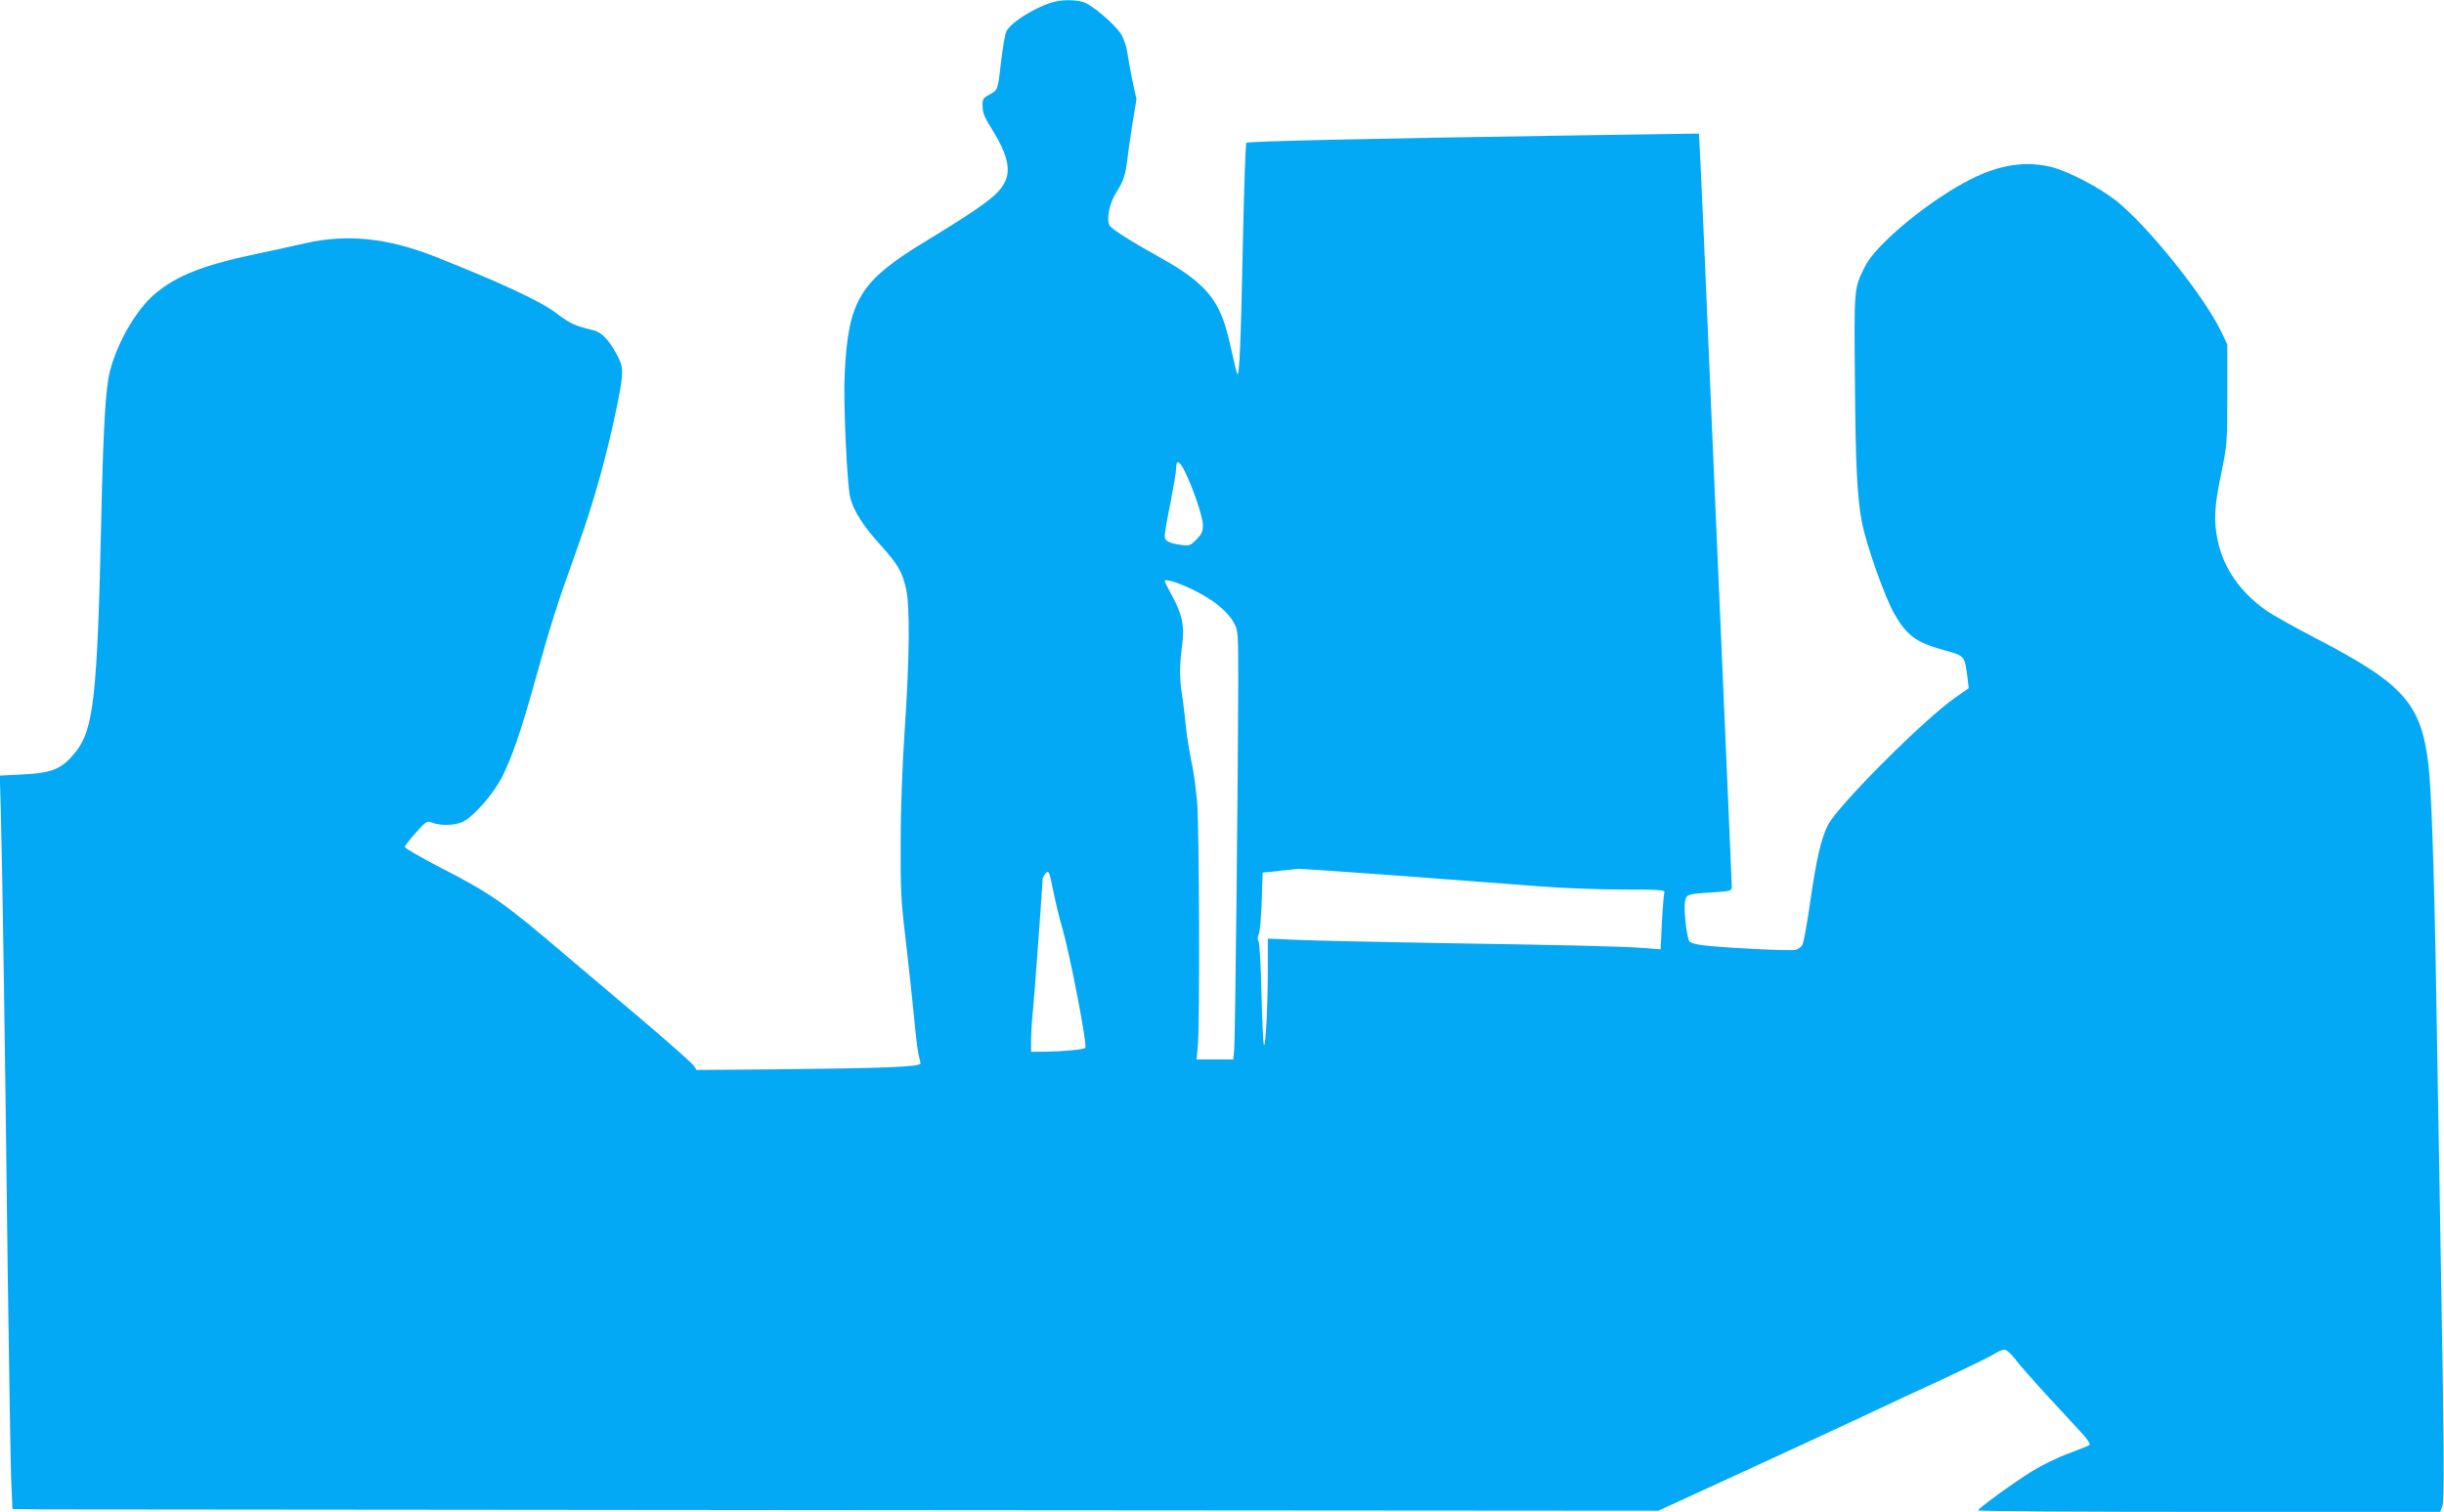
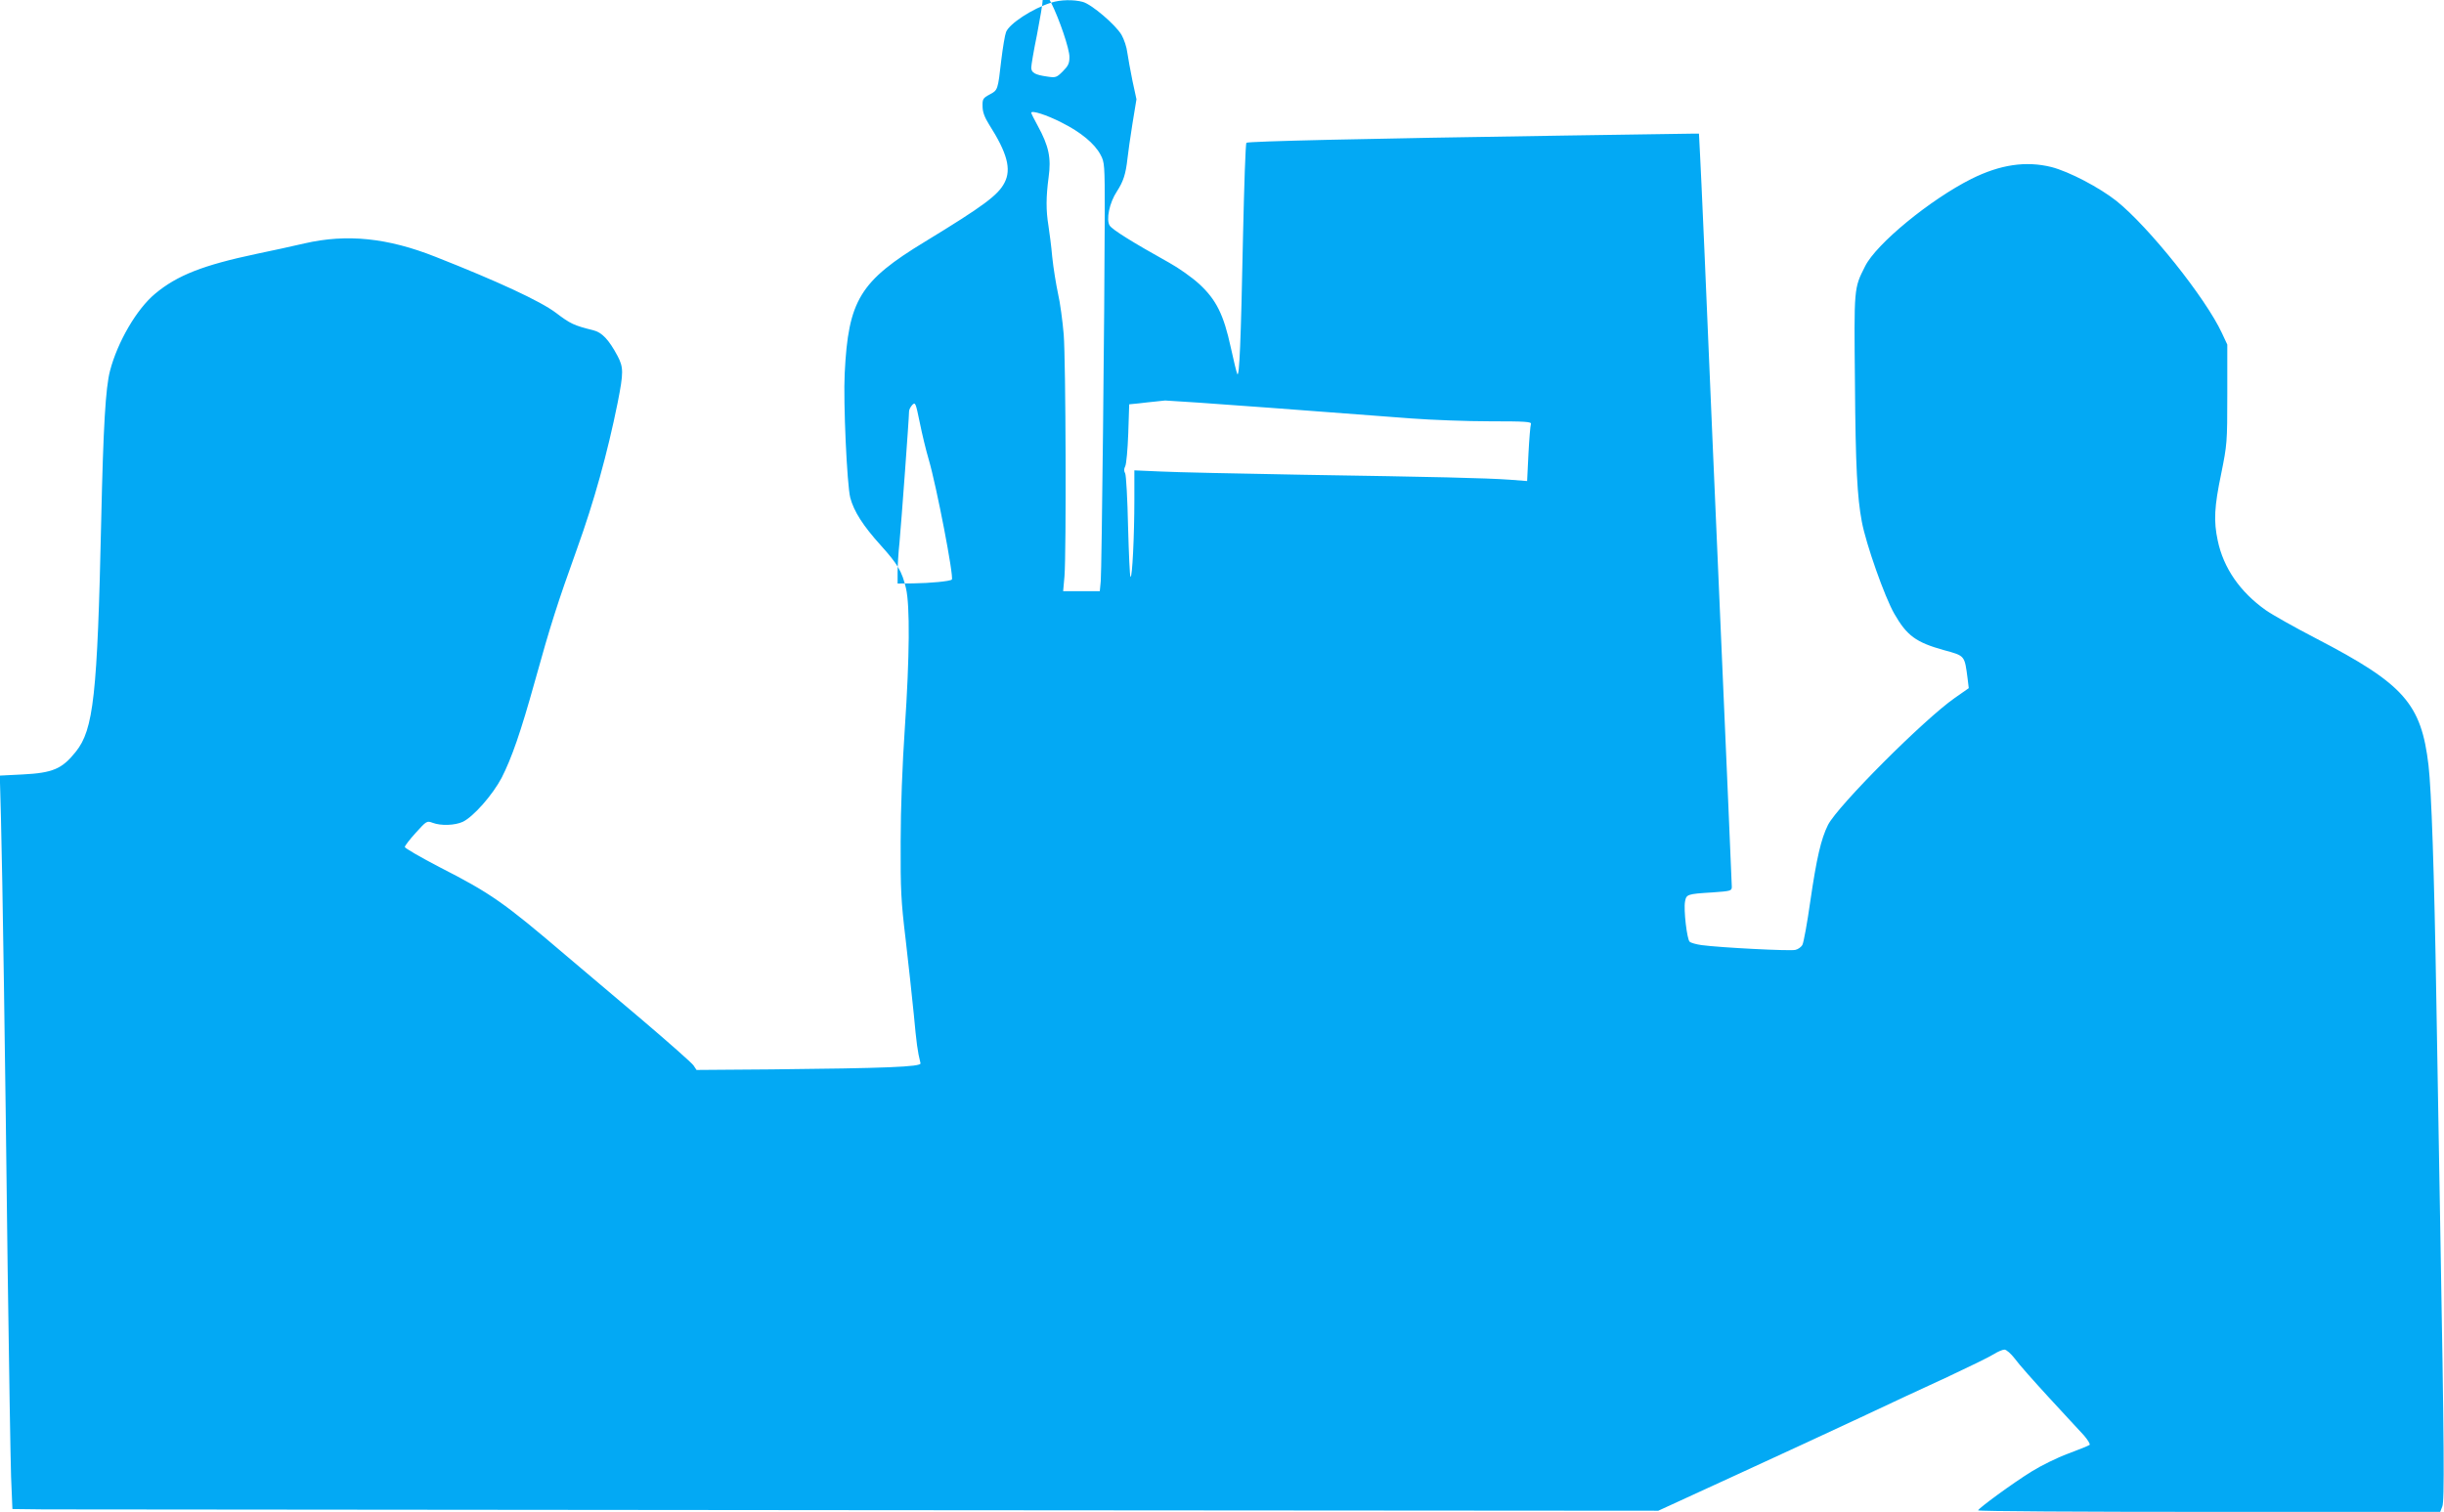
<svg xmlns="http://www.w3.org/2000/svg" version="1.0" width="1280pt" height="792pt" viewBox="0 0 1280 792" preserveAspectRatio="xMidYMid meet">
  <g transform="translate(0,792) scale(0.1,-0.1)" fill="#03a9f4" stroke="none">
-     <path d="M5505 7906 c-98 -31 -219 -110 -236 -154 -6 -15 -17 -81 -25 -147 -18 -158 -18 -157 -61 -180 -35 -19 -38 -24 -37 -62 0 -30 11 -58 34 -95 95 -149 118 -234 81 -305 -33 -65 -110 -122 -415 -308 -343 -208 -403 -307 -422 -690 -8 -154 12 -584 29 -652 19 -72 67 -147 160 -250 89 -99 111 -136 132 -225 21 -91 19 -357 -6 -730 -13 -190 -22 -425 -22 -598 -1 -252 2 -311 26 -510 14 -124 34 -301 43 -395 14 -150 19 -191 35 -255 5 -19 -187 -26 -780 -32 l-393 -3 -16 24 c-9 13 -131 121 -271 240 -141 119 -319 270 -396 335 -327 279 -394 326 -662 463 -100 52 -183 100 -183 106 1 7 26 40 58 75 55 61 58 63 87 52 44 -17 118 -14 159 5 56 27 156 141 203 230 53 104 100 239 174 505 83 299 118 408 221 695 89 247 159 499 213 766 31 158 31 184 -1 245 -45 84 -81 123 -127 134 -101 25 -120 34 -195 91 -82 62 -307 166 -632 294 -250 99 -463 121 -685 70 -60 -14 -174 -39 -252 -55 -279 -59 -415 -112 -531 -209 -96 -80 -196 -251 -236 -404 -23 -89 -35 -289 -46 -787 -20 -913 -40 -1092 -133 -1208 -72 -90 -120 -111 -279 -119 l-119 -6 6 -221 c8 -301 22 -1242 35 -2356 7 -509 15 -1001 18 -1095 l7 -170 165 -2 c91 0 2030 -2 4310 -4 l4145 -3 405 186 c223 102 518 239 655 303 138 65 341 160 453 211 111 52 220 105 242 119 22 14 48 25 58 25 10 0 34 -21 54 -47 19 -27 100 -118 178 -203 79 -85 161 -175 183 -198 21 -24 35 -47 31 -51 -5 -4 -56 -25 -113 -46 -57 -21 -142 -63 -190 -93 -102 -63 -280 -194 -281 -204 0 -5 545 -8 1210 -8 l1210 0 11 28 c12 28 10 299 -11 1482 -5 305 -14 830 -20 1165 -11 680 -26 1107 -41 1235 -38 324 -128 426 -588 665 -112 58 -231 125 -265 149 -135 96 -221 221 -251 364 -22 102 -18 178 18 350 31 154 32 163 32 417 l0 260 -28 60 c-86 185 -383 556 -552 692 -90 71 -248 154 -341 178 -134 33 -268 13 -419 -62 -217 -109 -499 -341 -557 -458 -59 -117 -58 -109 -53 -615 3 -432 12 -597 36 -723 22 -118 120 -395 170 -482 66 -115 113 -150 261 -191 110 -30 107 -27 123 -149 l6 -50 -73 -51 c-162 -113 -612 -564 -664 -665 -37 -74 -60 -175 -93 -401 -16 -114 -35 -216 -41 -227 -6 -12 -23 -24 -37 -27 -27 -7 -396 12 -491 25 -29 4 -57 12 -63 18 -14 14 -32 168 -24 210 7 38 11 40 143 48 97 7 102 8 102 30 0 12 -9 224 -20 471 -11 247 -47 1077 -80 1844 -32 767 -62 1448 -66 1513 l-6 117 -27 0 c-14 0 -316 -5 -671 -10 -1050 -16 -1664 -30 -1672 -38 -5 -5 -12 -226 -18 -492 -11 -552 -19 -740 -30 -719 -4 8 -19 70 -34 139 -37 171 -76 250 -165 332 -38 35 -109 85 -158 112 -192 107 -296 172 -311 194 -20 31 -2 120 38 180 33 51 46 90 55 172 3 30 15 112 26 182 l21 128 -21 97 c-11 54 -23 121 -27 148 -3 28 -17 69 -30 92 -31 53 -156 160 -203 173 -48 13 -117 12 -166 -4z m699 -2453 c44 -88 96 -242 96 -284 0 -34 -6 -47 -35 -76 -32 -32 -37 -34 -82 -27 -63 9 -83 20 -83 47 0 12 13 90 30 172 16 83 30 165 30 183 0 45 16 40 44 -15z m55 -628 c100 -50 173 -110 204 -169 21 -39 22 -51 22 -306 -1 -503 -16 -1875 -21 -1927 l-5 -53 -96 0 -96 0 7 78 c10 128 7 1127 -4 1267 -6 71 -19 168 -30 215 -10 47 -24 132 -30 190 -5 58 -15 132 -20 165 -13 79 -13 149 1 254 14 101 1 163 -57 269 -19 34 -34 65 -34 68 0 15 81 -11 159 -51z m1102 -1495 c294 -22 622 -47 729 -55 107 -8 293 -15 414 -15 182 0 217 -2 213 -14 -3 -7 -9 -78 -13 -156 l-7 -143 -91 7 c-127 9 -387 15 -1086 26 -333 6 -667 13 -742 17 l-138 6 0 -154 c0 -192 -11 -410 -20 -404 -4 2 -9 121 -13 264 -3 143 -10 268 -15 278 -7 12 -7 24 0 37 6 11 13 88 16 172 l5 153 51 5 c28 3 65 8 81 9 17 2 42 5 56 6 15 0 267 -17 560 -39z m-1798 -270 c41 -140 133 -617 121 -629 -8 -9 -115 -19 -201 -20 l-83 -1 0 59 c0 32 4 103 10 157 9 96 50 652 50 686 0 9 8 24 17 34 16 16 18 10 39 -92 12 -60 33 -147 47 -194z" />
+     <path d="M5505 7906 c-98 -31 -219 -110 -236 -154 -6 -15 -17 -81 -25 -147 -18 -158 -18 -157 -61 -180 -35 -19 -38 -24 -37 -62 0 -30 11 -58 34 -95 95 -149 118 -234 81 -305 -33 -65 -110 -122 -415 -308 -343 -208 -403 -307 -422 -690 -8 -154 12 -584 29 -652 19 -72 67 -147 160 -250 89 -99 111 -136 132 -225 21 -91 19 -357 -6 -730 -13 -190 -22 -425 -22 -598 -1 -252 2 -311 26 -510 14 -124 34 -301 43 -395 14 -150 19 -191 35 -255 5 -19 -187 -26 -780 -32 l-393 -3 -16 24 c-9 13 -131 121 -271 240 -141 119 -319 270 -396 335 -327 279 -394 326 -662 463 -100 52 -183 100 -183 106 1 7 26 40 58 75 55 61 58 63 87 52 44 -17 118 -14 159 5 56 27 156 141 203 230 53 104 100 239 174 505 83 299 118 408 221 695 89 247 159 499 213 766 31 158 31 184 -1 245 -45 84 -81 123 -127 134 -101 25 -120 34 -195 91 -82 62 -307 166 -632 294 -250 99 -463 121 -685 70 -60 -14 -174 -39 -252 -55 -279 -59 -415 -112 -531 -209 -96 -80 -196 -251 -236 -404 -23 -89 -35 -289 -46 -787 -20 -913 -40 -1092 -133 -1208 -72 -90 -120 -111 -279 -119 l-119 -6 6 -221 c8 -301 22 -1242 35 -2356 7 -509 15 -1001 18 -1095 l7 -170 165 -2 c91 0 2030 -2 4310 -4 l4145 -3 405 186 c223 102 518 239 655 303 138 65 341 160 453 211 111 52 220 105 242 119 22 14 48 25 58 25 10 0 34 -21 54 -47 19 -27 100 -118 178 -203 79 -85 161 -175 183 -198 21 -24 35 -47 31 -51 -5 -4 -56 -25 -113 -46 -57 -21 -142 -63 -190 -93 -102 -63 -280 -194 -281 -204 0 -5 545 -8 1210 -8 l1210 0 11 28 c12 28 10 299 -11 1482 -5 305 -14 830 -20 1165 -11 680 -26 1107 -41 1235 -38 324 -128 426 -588 665 -112 58 -231 125 -265 149 -135 96 -221 221 -251 364 -22 102 -18 178 18 350 31 154 32 163 32 417 l0 260 -28 60 c-86 185 -383 556 -552 692 -90 71 -248 154 -341 178 -134 33 -268 13 -419 -62 -217 -109 -499 -341 -557 -458 -59 -117 -58 -109 -53 -615 3 -432 12 -597 36 -723 22 -118 120 -395 170 -482 66 -115 113 -150 261 -191 110 -30 107 -27 123 -149 l6 -50 -73 -51 c-162 -113 -612 -564 -664 -665 -37 -74 -60 -175 -93 -401 -16 -114 -35 -216 -41 -227 -6 -12 -23 -24 -37 -27 -27 -7 -396 12 -491 25 -29 4 -57 12 -63 18 -14 14 -32 168 -24 210 7 38 11 40 143 48 97 7 102 8 102 30 0 12 -9 224 -20 471 -11 247 -47 1077 -80 1844 -32 767 -62 1448 -66 1513 l-6 117 -27 0 c-14 0 -316 -5 -671 -10 -1050 -16 -1664 -30 -1672 -38 -5 -5 -12 -226 -18 -492 -11 -552 -19 -740 -30 -719 -4 8 -19 70 -34 139 -37 171 -76 250 -165 332 -38 35 -109 85 -158 112 -192 107 -296 172 -311 194 -20 31 -2 120 38 180 33 51 46 90 55 172 3 30 15 112 26 182 l21 128 -21 97 c-11 54 -23 121 -27 148 -3 28 -17 69 -30 92 -31 53 -156 160 -203 173 -48 13 -117 12 -166 -4z c44 -88 96 -242 96 -284 0 -34 -6 -47 -35 -76 -32 -32 -37 -34 -82 -27 -63 9 -83 20 -83 47 0 12 13 90 30 172 16 83 30 165 30 183 0 45 16 40 44 -15z m55 -628 c100 -50 173 -110 204 -169 21 -39 22 -51 22 -306 -1 -503 -16 -1875 -21 -1927 l-5 -53 -96 0 -96 0 7 78 c10 128 7 1127 -4 1267 -6 71 -19 168 -30 215 -10 47 -24 132 -30 190 -5 58 -15 132 -20 165 -13 79 -13 149 1 254 14 101 1 163 -57 269 -19 34 -34 65 -34 68 0 15 81 -11 159 -51z m1102 -1495 c294 -22 622 -47 729 -55 107 -8 293 -15 414 -15 182 0 217 -2 213 -14 -3 -7 -9 -78 -13 -156 l-7 -143 -91 7 c-127 9 -387 15 -1086 26 -333 6 -667 13 -742 17 l-138 6 0 -154 c0 -192 -11 -410 -20 -404 -4 2 -9 121 -13 264 -3 143 -10 268 -15 278 -7 12 -7 24 0 37 6 11 13 88 16 172 l5 153 51 5 c28 3 65 8 81 9 17 2 42 5 56 6 15 0 267 -17 560 -39z m-1798 -270 c41 -140 133 -617 121 -629 -8 -9 -115 -19 -201 -20 l-83 -1 0 59 c0 32 4 103 10 157 9 96 50 652 50 686 0 9 8 24 17 34 16 16 18 10 39 -92 12 -60 33 -147 47 -194z" />
  </g>
</svg>